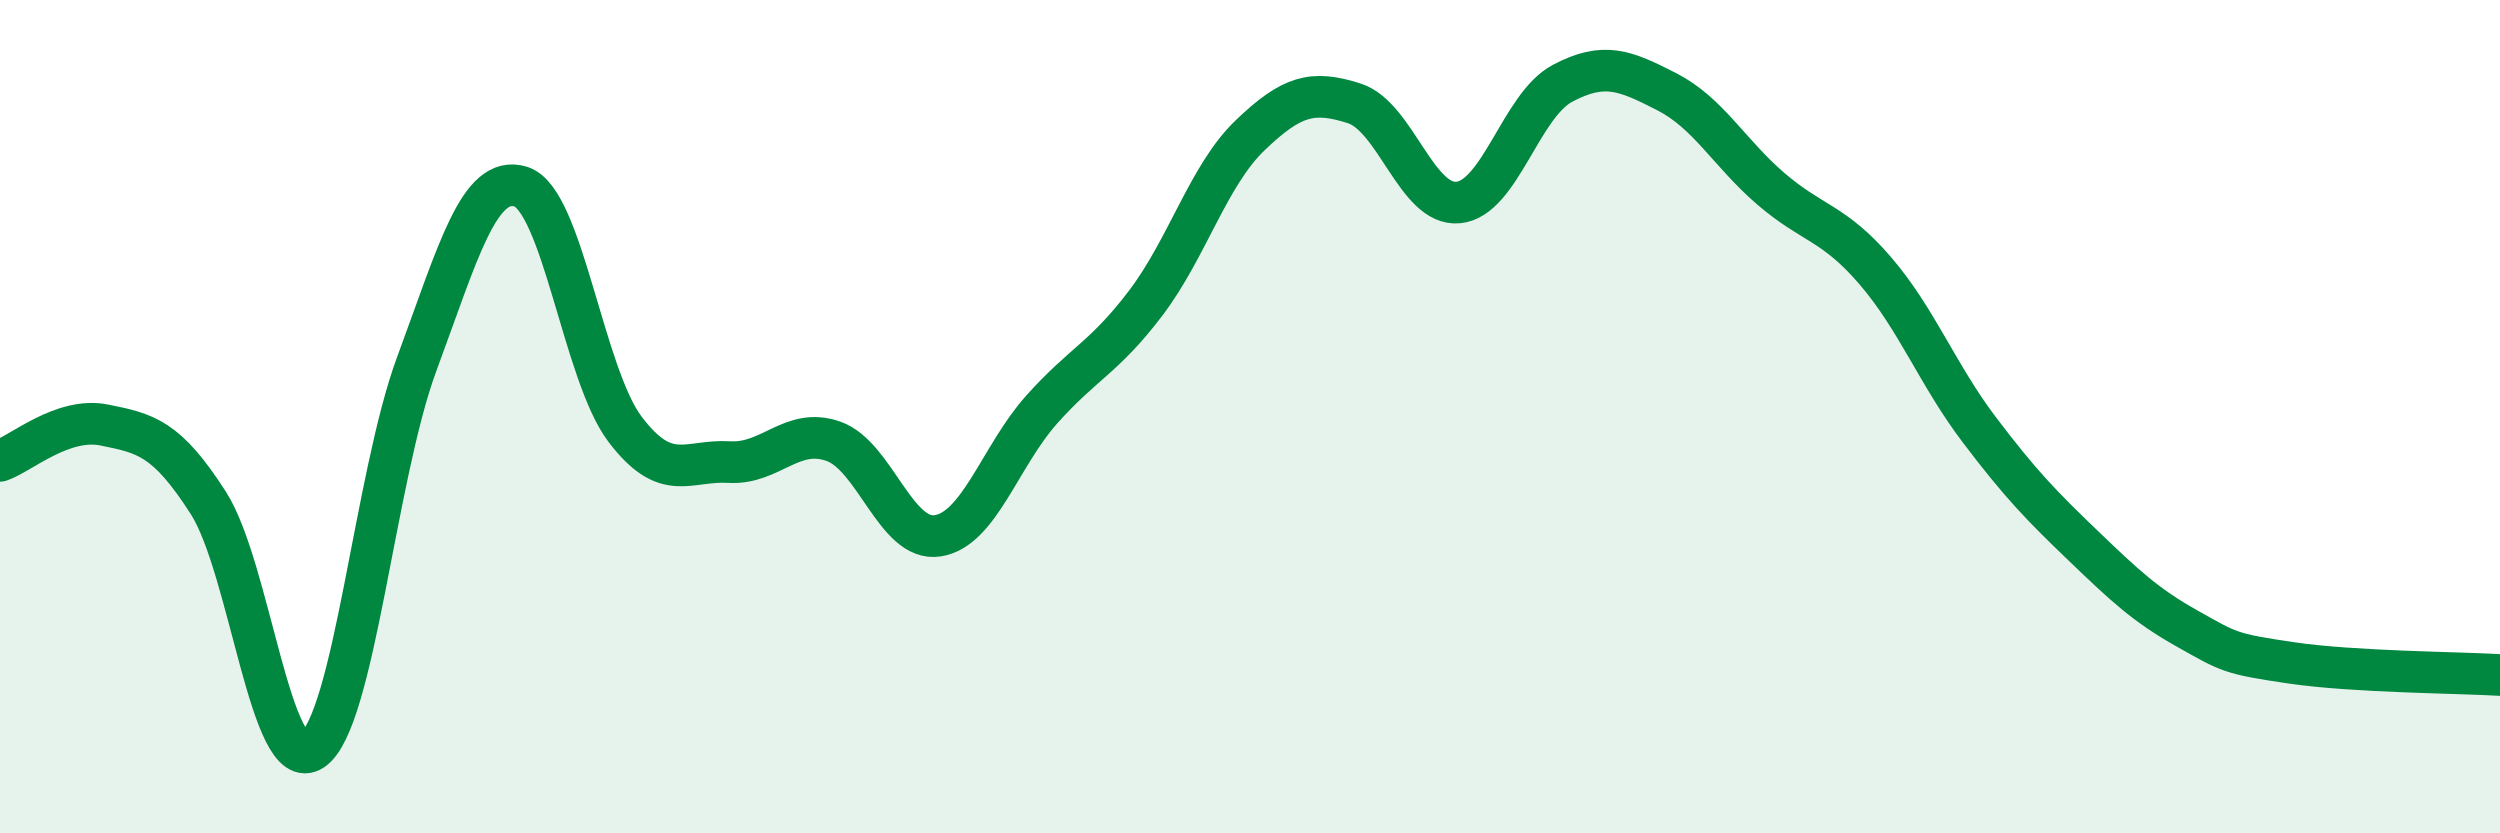
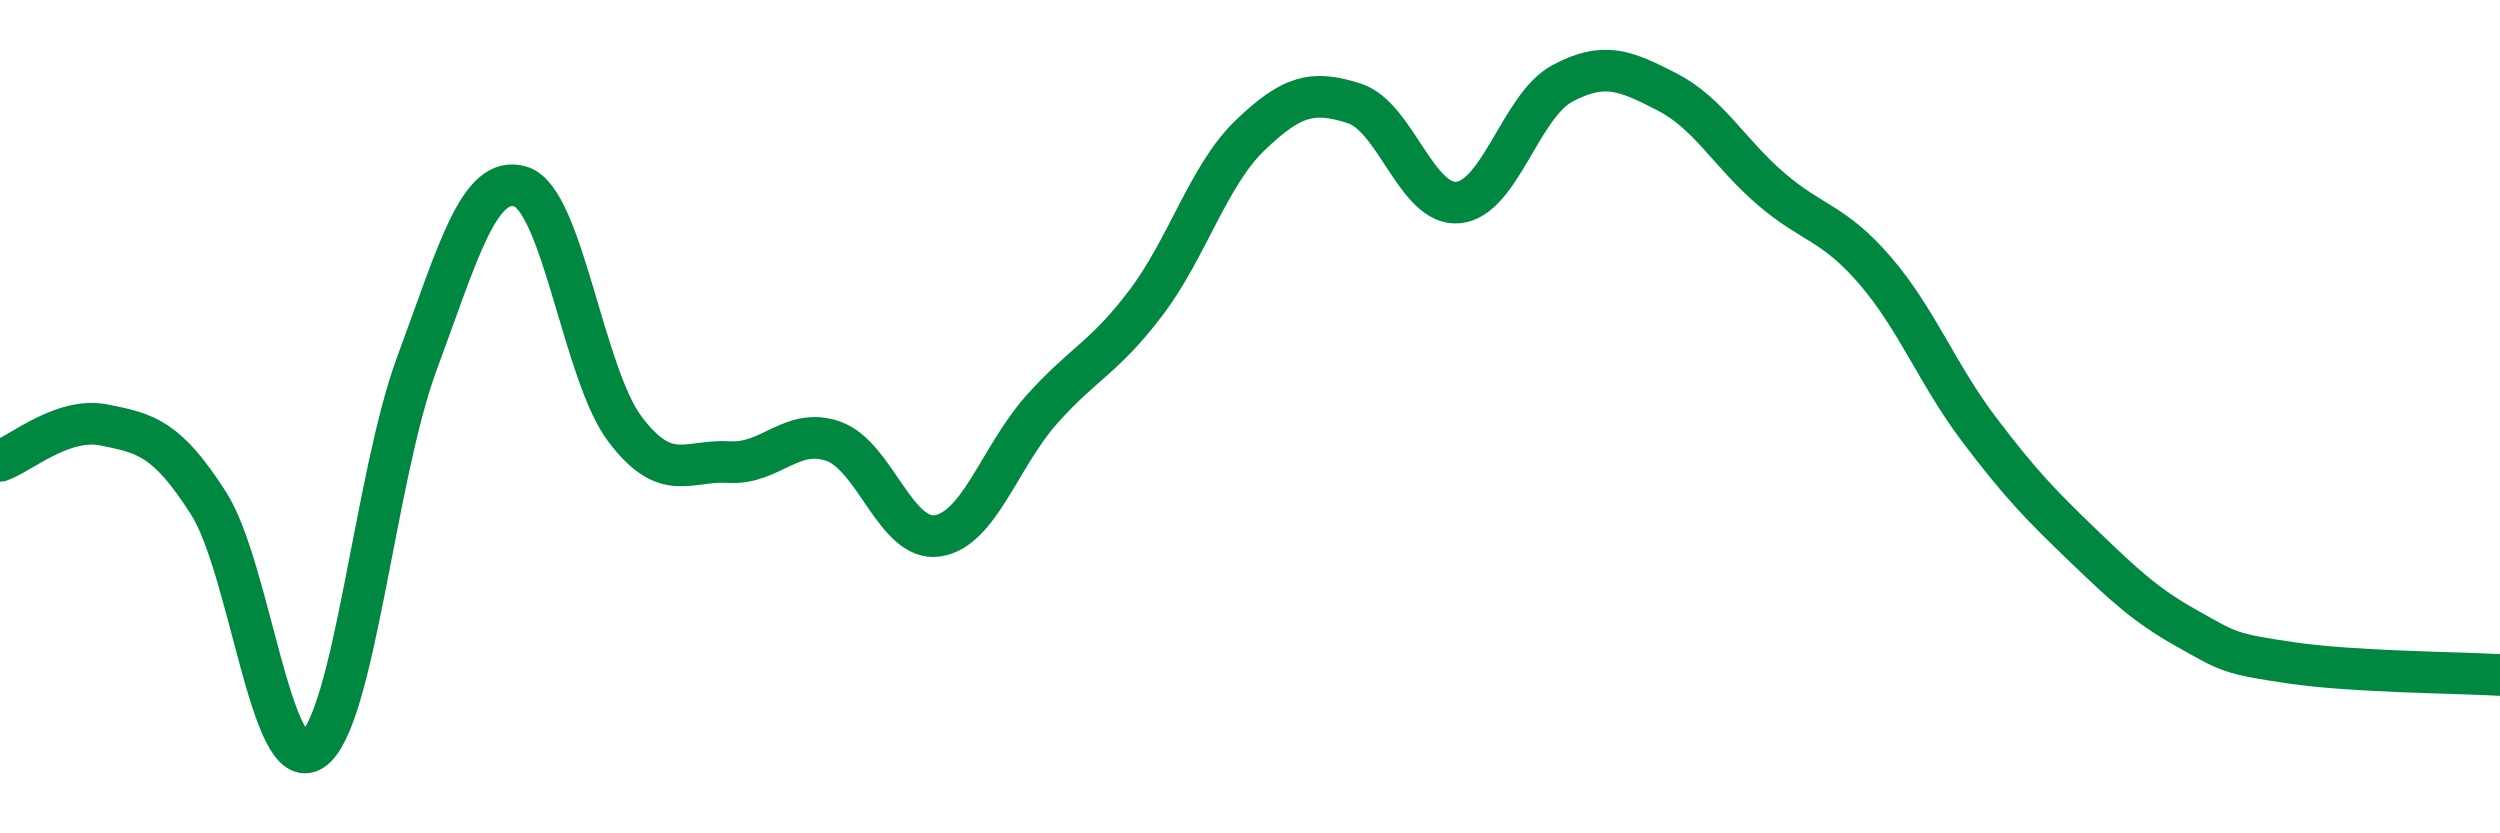
<svg xmlns="http://www.w3.org/2000/svg" width="60" height="20" viewBox="0 0 60 20">
-   <path d="M 0,11.06 C 0.5,10.89 1.5,10 2.5,10.2 C 3.5,10.4 4,10.51 5,12.07 C 6,13.63 6.5,18.67 7.5,18 C 8.5,17.33 9,11.44 10,8.74 C 11,6.04 11.5,4.17 12.5,4.48 C 13.5,4.79 14,8.98 15,10.3 C 16,11.62 16.5,11.03 17.5,11.09 C 18.5,11.15 19,10.24 20,10.59 C 21,10.94 21.5,13.01 22.5,12.86 C 23.5,12.71 24,10.95 25,9.83 C 26,8.71 26.5,8.59 27.5,7.27 C 28.5,5.95 29,4.21 30,3.25 C 31,2.29 31.5,2.16 32.5,2.48 C 33.5,2.8 34,4.96 35,4.86 C 36,4.76 36.5,2.53 37.5,2 C 38.5,1.47 39,1.69 40,2.2 C 41,2.71 41.5,3.67 42.5,4.53 C 43.5,5.39 44,5.33 45,6.49 C 46,7.65 46.5,8.99 47.5,10.31 C 48.5,11.63 49,12.14 50,13.1 C 51,14.06 51.5,14.53 52.5,15.09 C 53.5,15.65 53.5,15.69 55,15.91 C 56.5,16.13 59,16.14 60,16.2L60 20L0 20Z" fill="#008740" opacity="0.1" stroke-linecap="round" stroke-linejoin="round" />
  <path d="M 0,11.06 C 0.5,10.89 1.5,10 2.5,10.2 C 3.5,10.4 4,10.51 5,12.07 C 6,13.63 6.5,18.67 7.5,18 C 8.5,17.33 9,11.44 10,8.74 C 11,6.04 11.5,4.17 12.5,4.48 C 13.5,4.79 14,8.98 15,10.3 C 16,11.62 16.5,11.03 17.5,11.09 C 18.5,11.15 19,10.24 20,10.59 C 21,10.94 21.5,13.01 22.5,12.86 C 23.5,12.71 24,10.95 25,9.83 C 26,8.71 26.5,8.59 27.5,7.27 C 28.5,5.95 29,4.21 30,3.25 C 31,2.29 31.5,2.16 32.5,2.48 C 33.5,2.8 34,4.96 35,4.86 C 36,4.76 36.5,2.53 37.5,2 C 38.5,1.47 39,1.69 40,2.2 C 41,2.71 41.5,3.67 42.5,4.53 C 43.5,5.39 44,5.33 45,6.49 C 46,7.65 46.5,8.99 47.5,10.31 C 48.5,11.63 49,12.14 50,13.1 C 51,14.06 51.5,14.53 52.5,15.09 C 53.5,15.65 53.5,15.69 55,15.91 C 56.5,16.13 59,16.14 60,16.2" stroke="#008740" stroke-width="1" fill="none" stroke-linecap="round" stroke-linejoin="round" />
</svg>